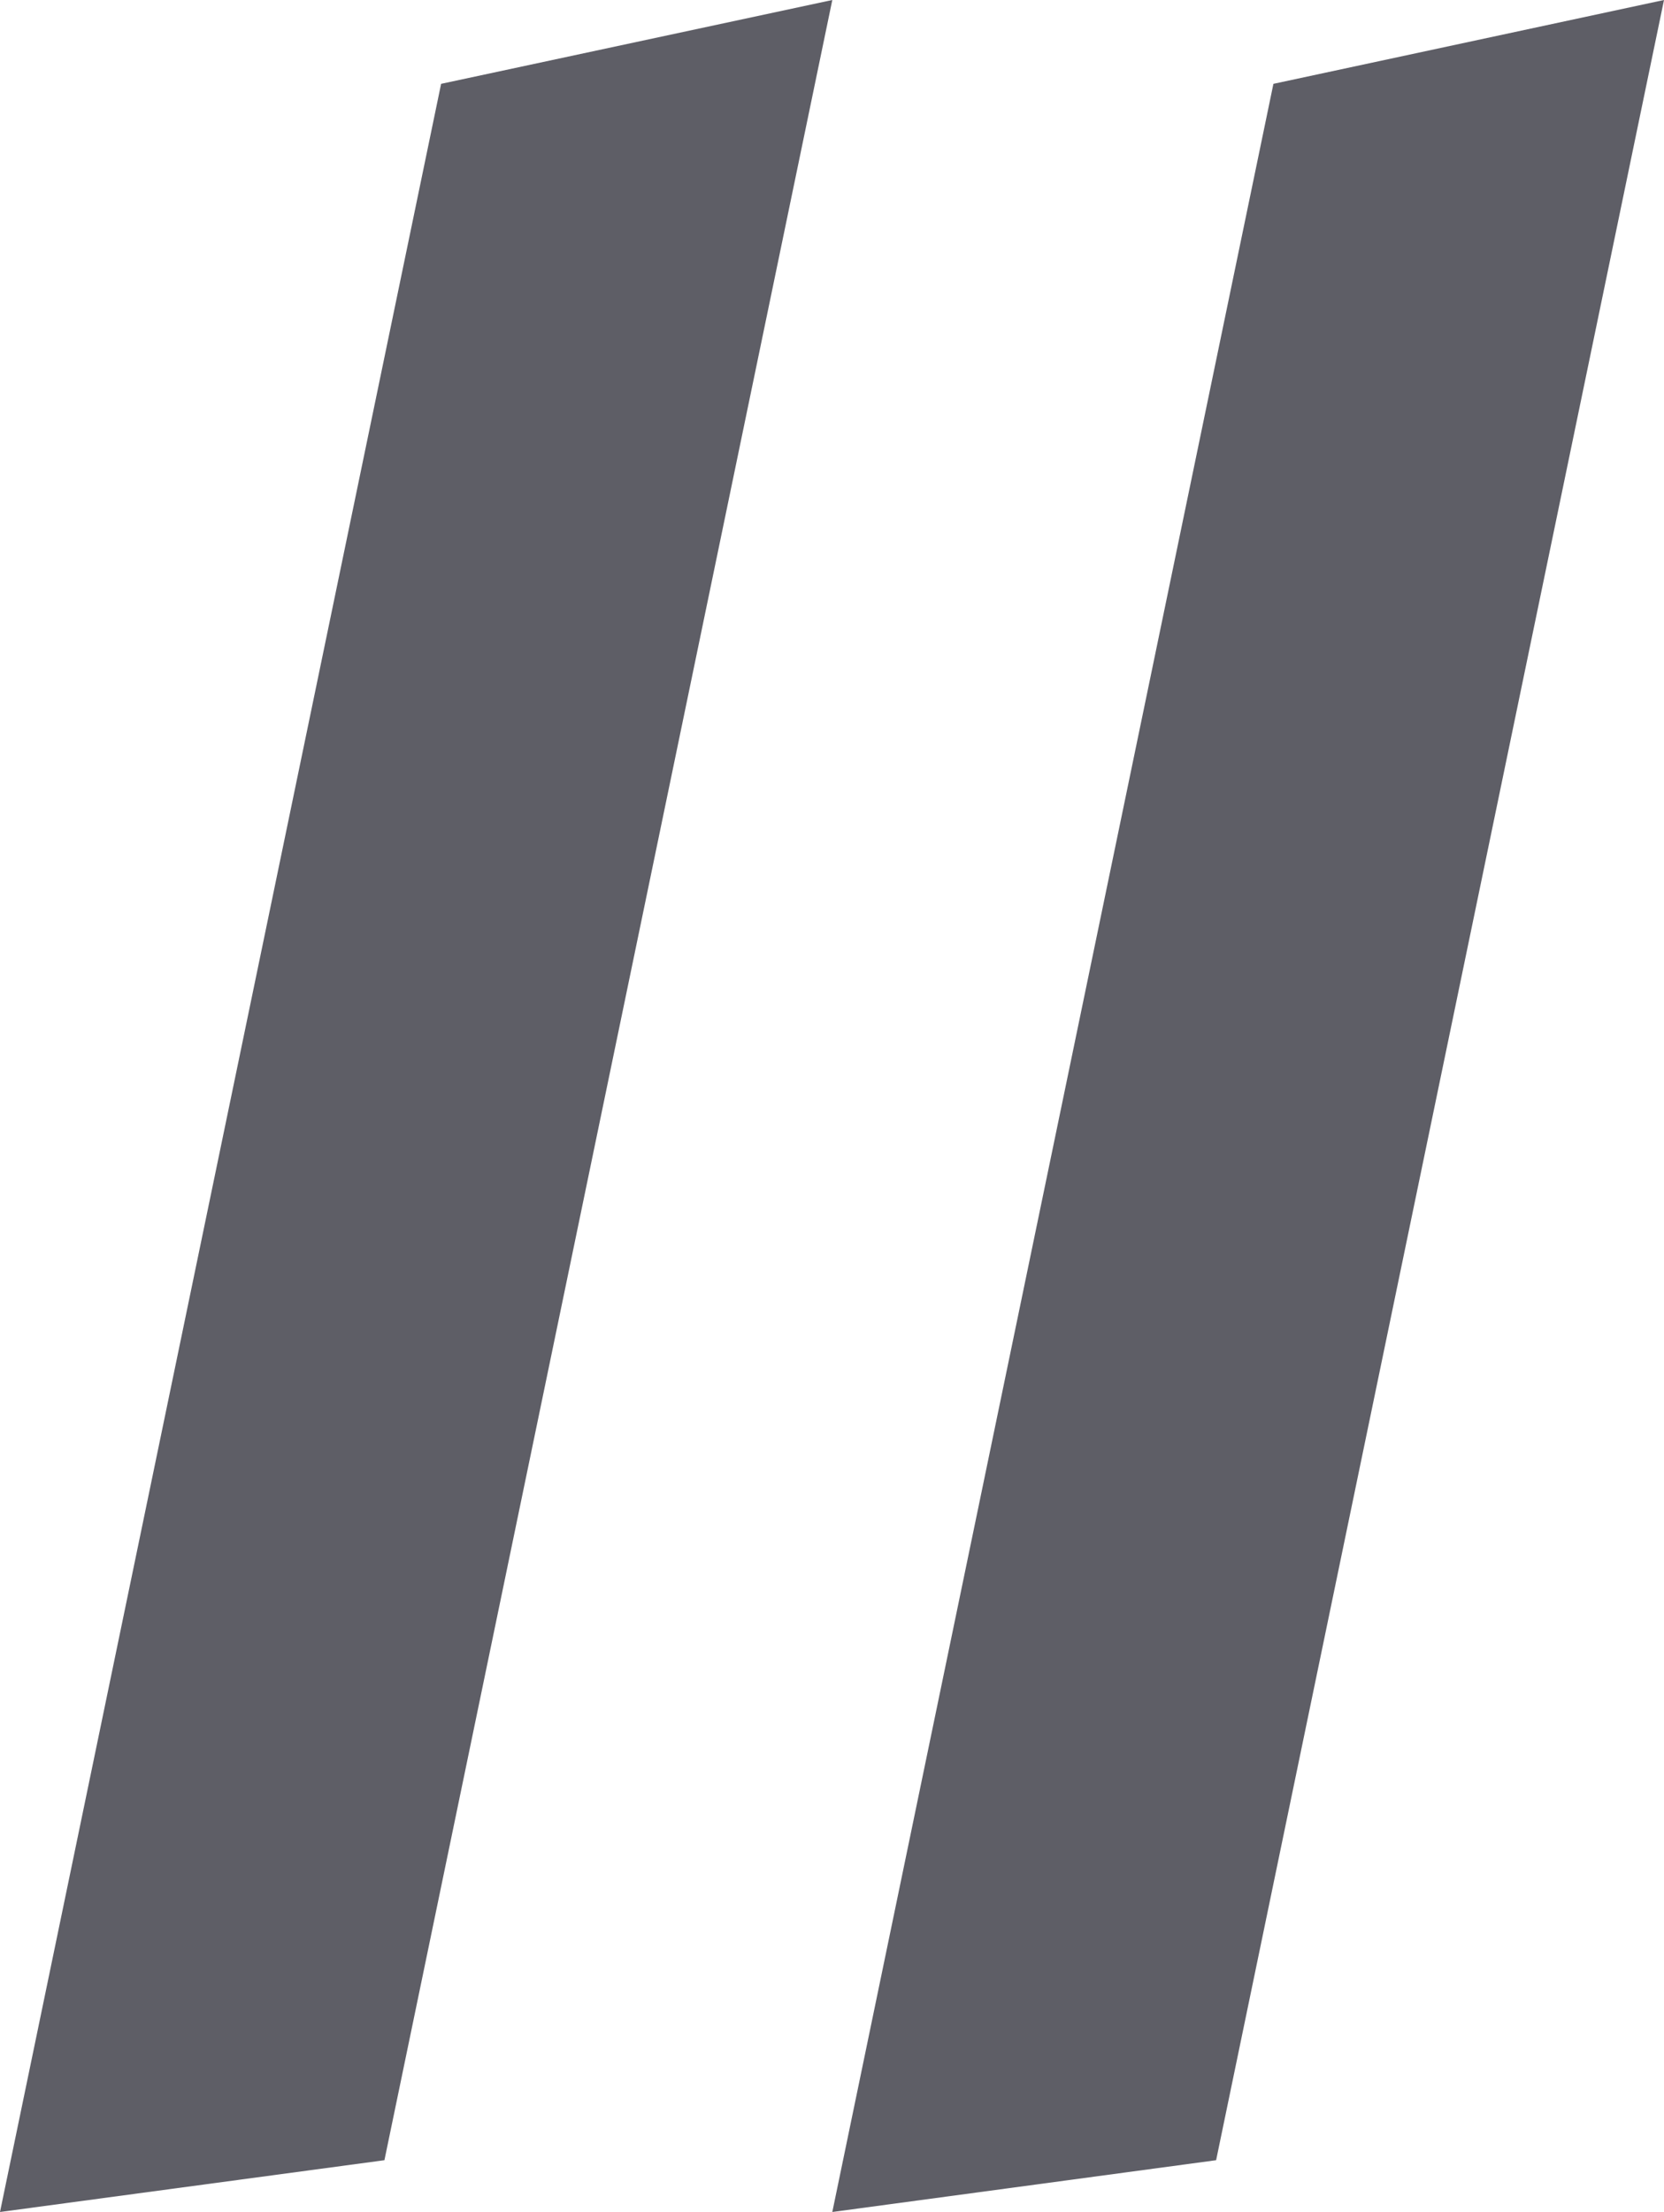
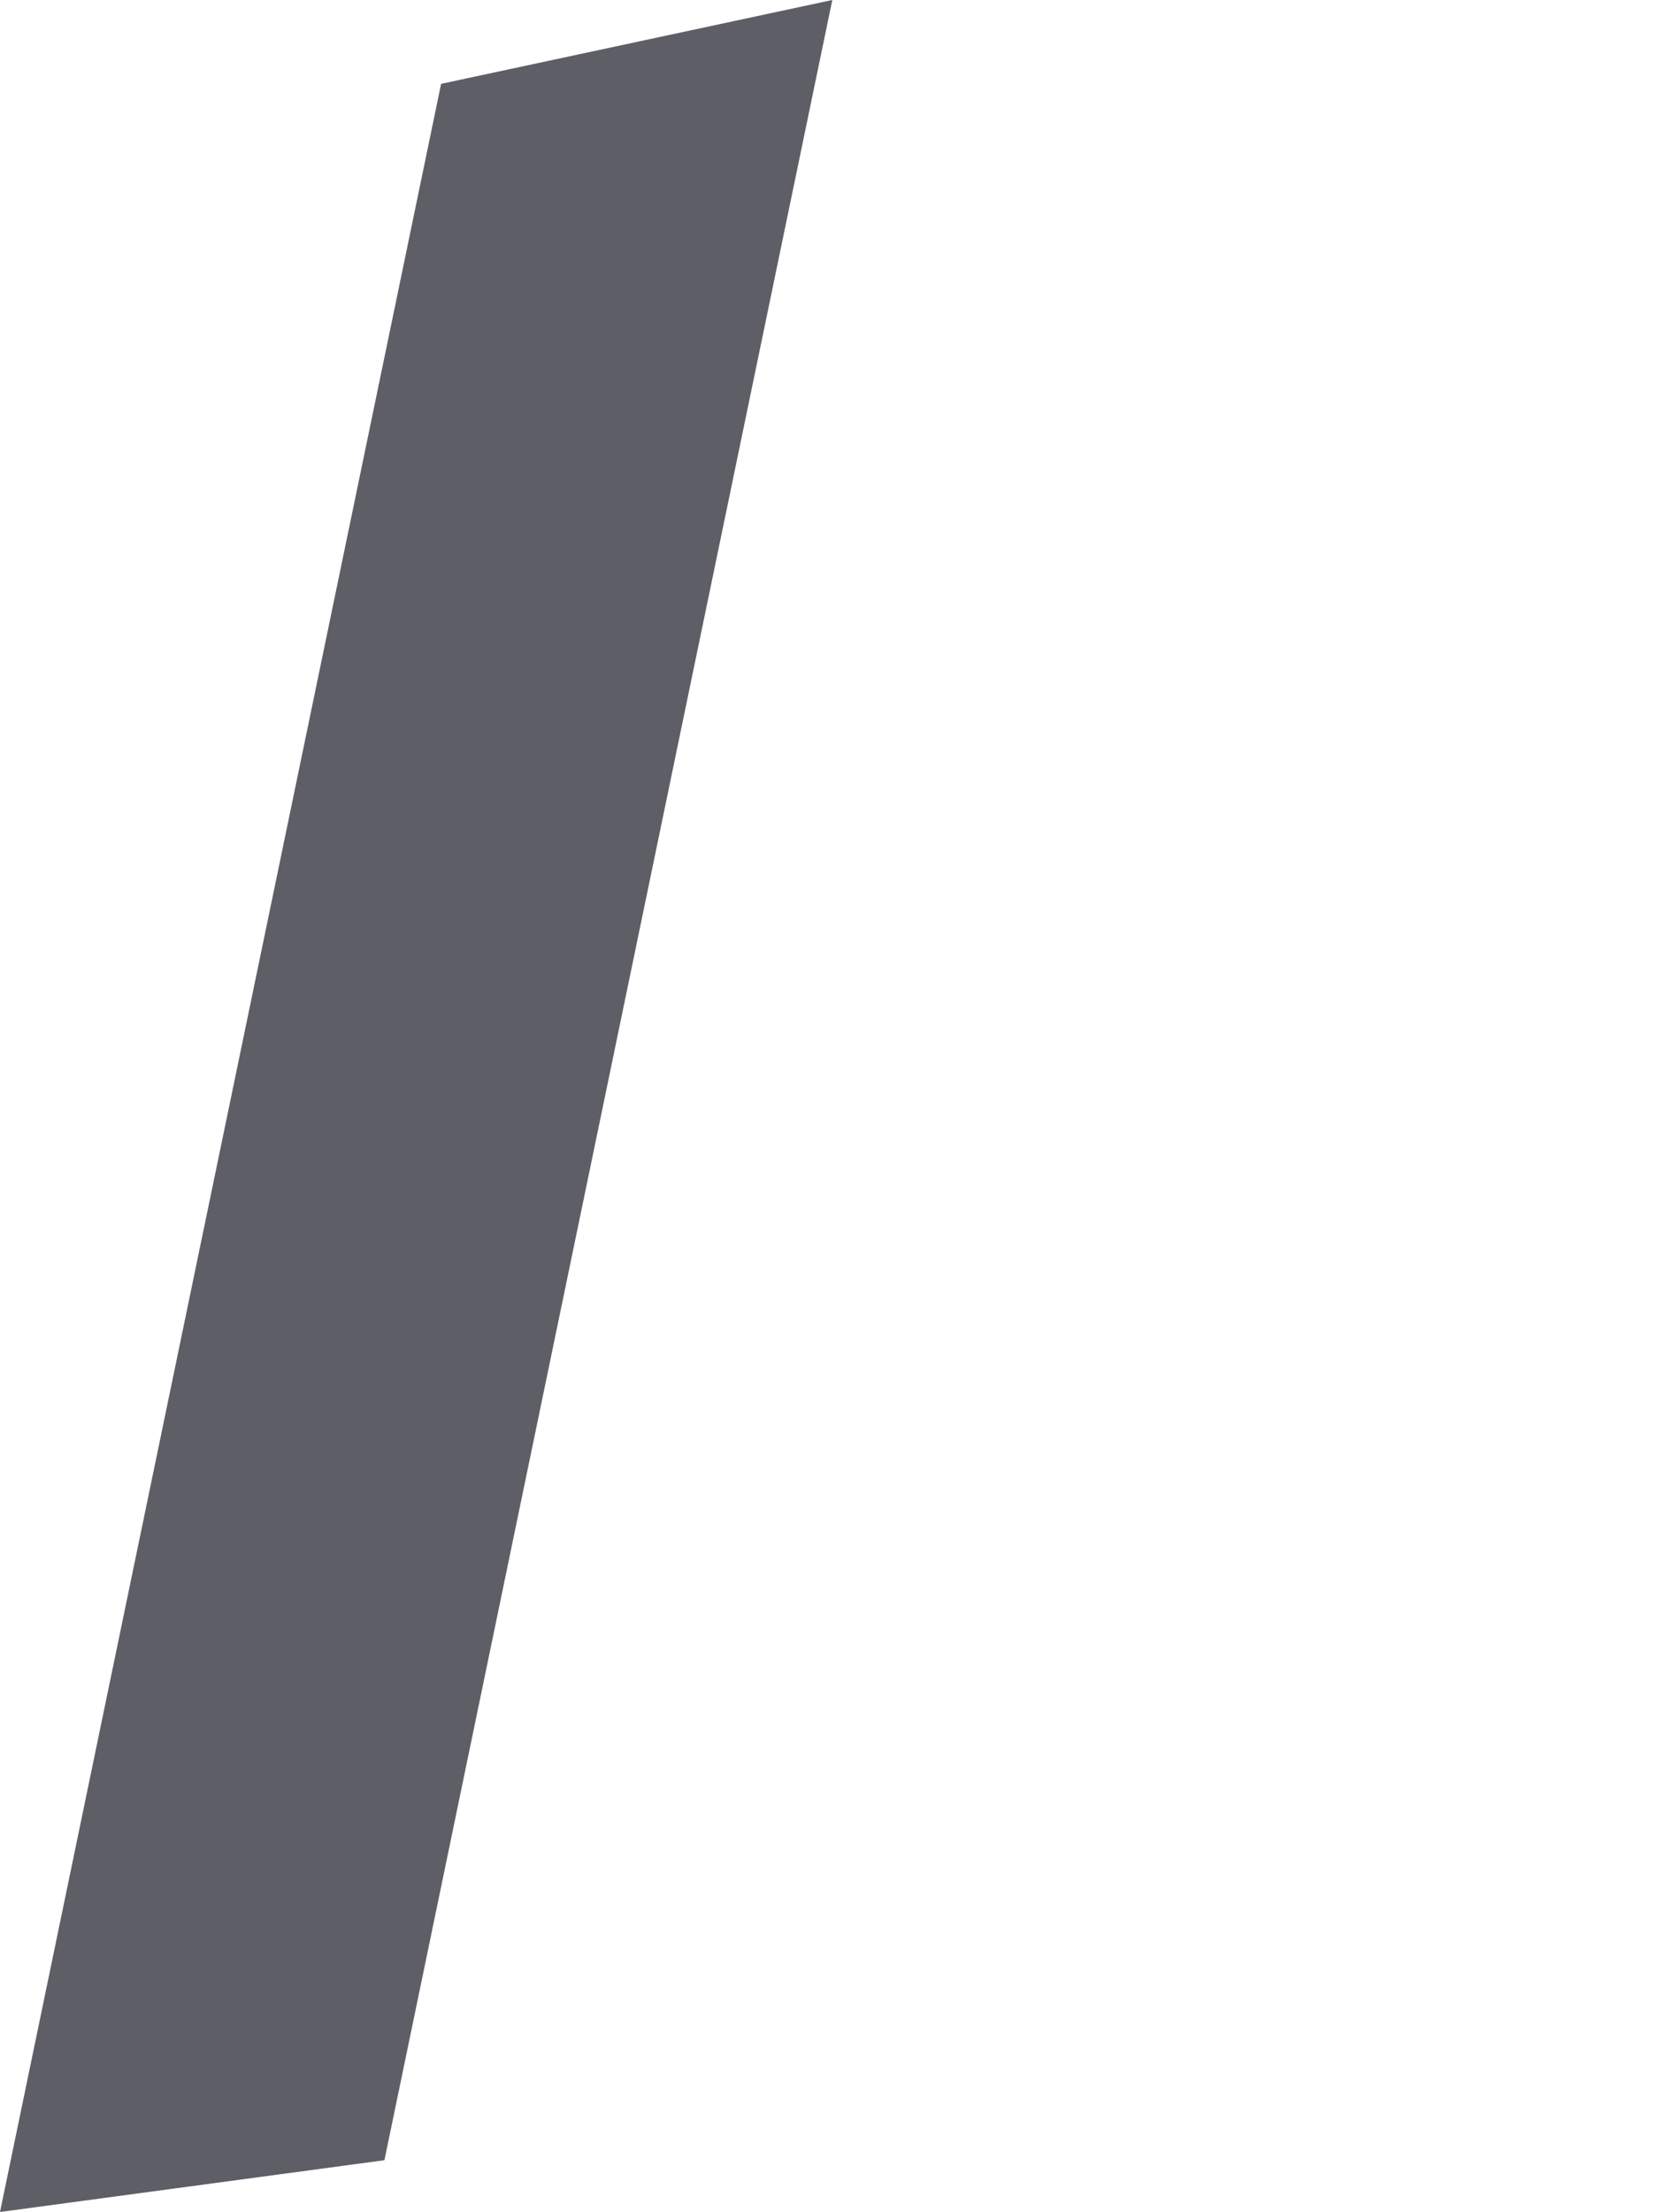
<svg xmlns="http://www.w3.org/2000/svg" id="Слой_1" data-name="Слой 1" viewBox="0 0 27.01 35.88">
  <defs>
    <style>.cls-1{fill:#5e5e66;}</style>
  </defs>
  <title>frames</title>
  <polygon class="cls-1" points="6.24 35.04 0 35.88 7.16 1.36 13.51 0 6.24 35.04" />
-   <polygon class="cls-1" points="19.74 35.04 13.51 35.88 20.67 1.36 27.01 0 19.74 35.04" />
</svg>